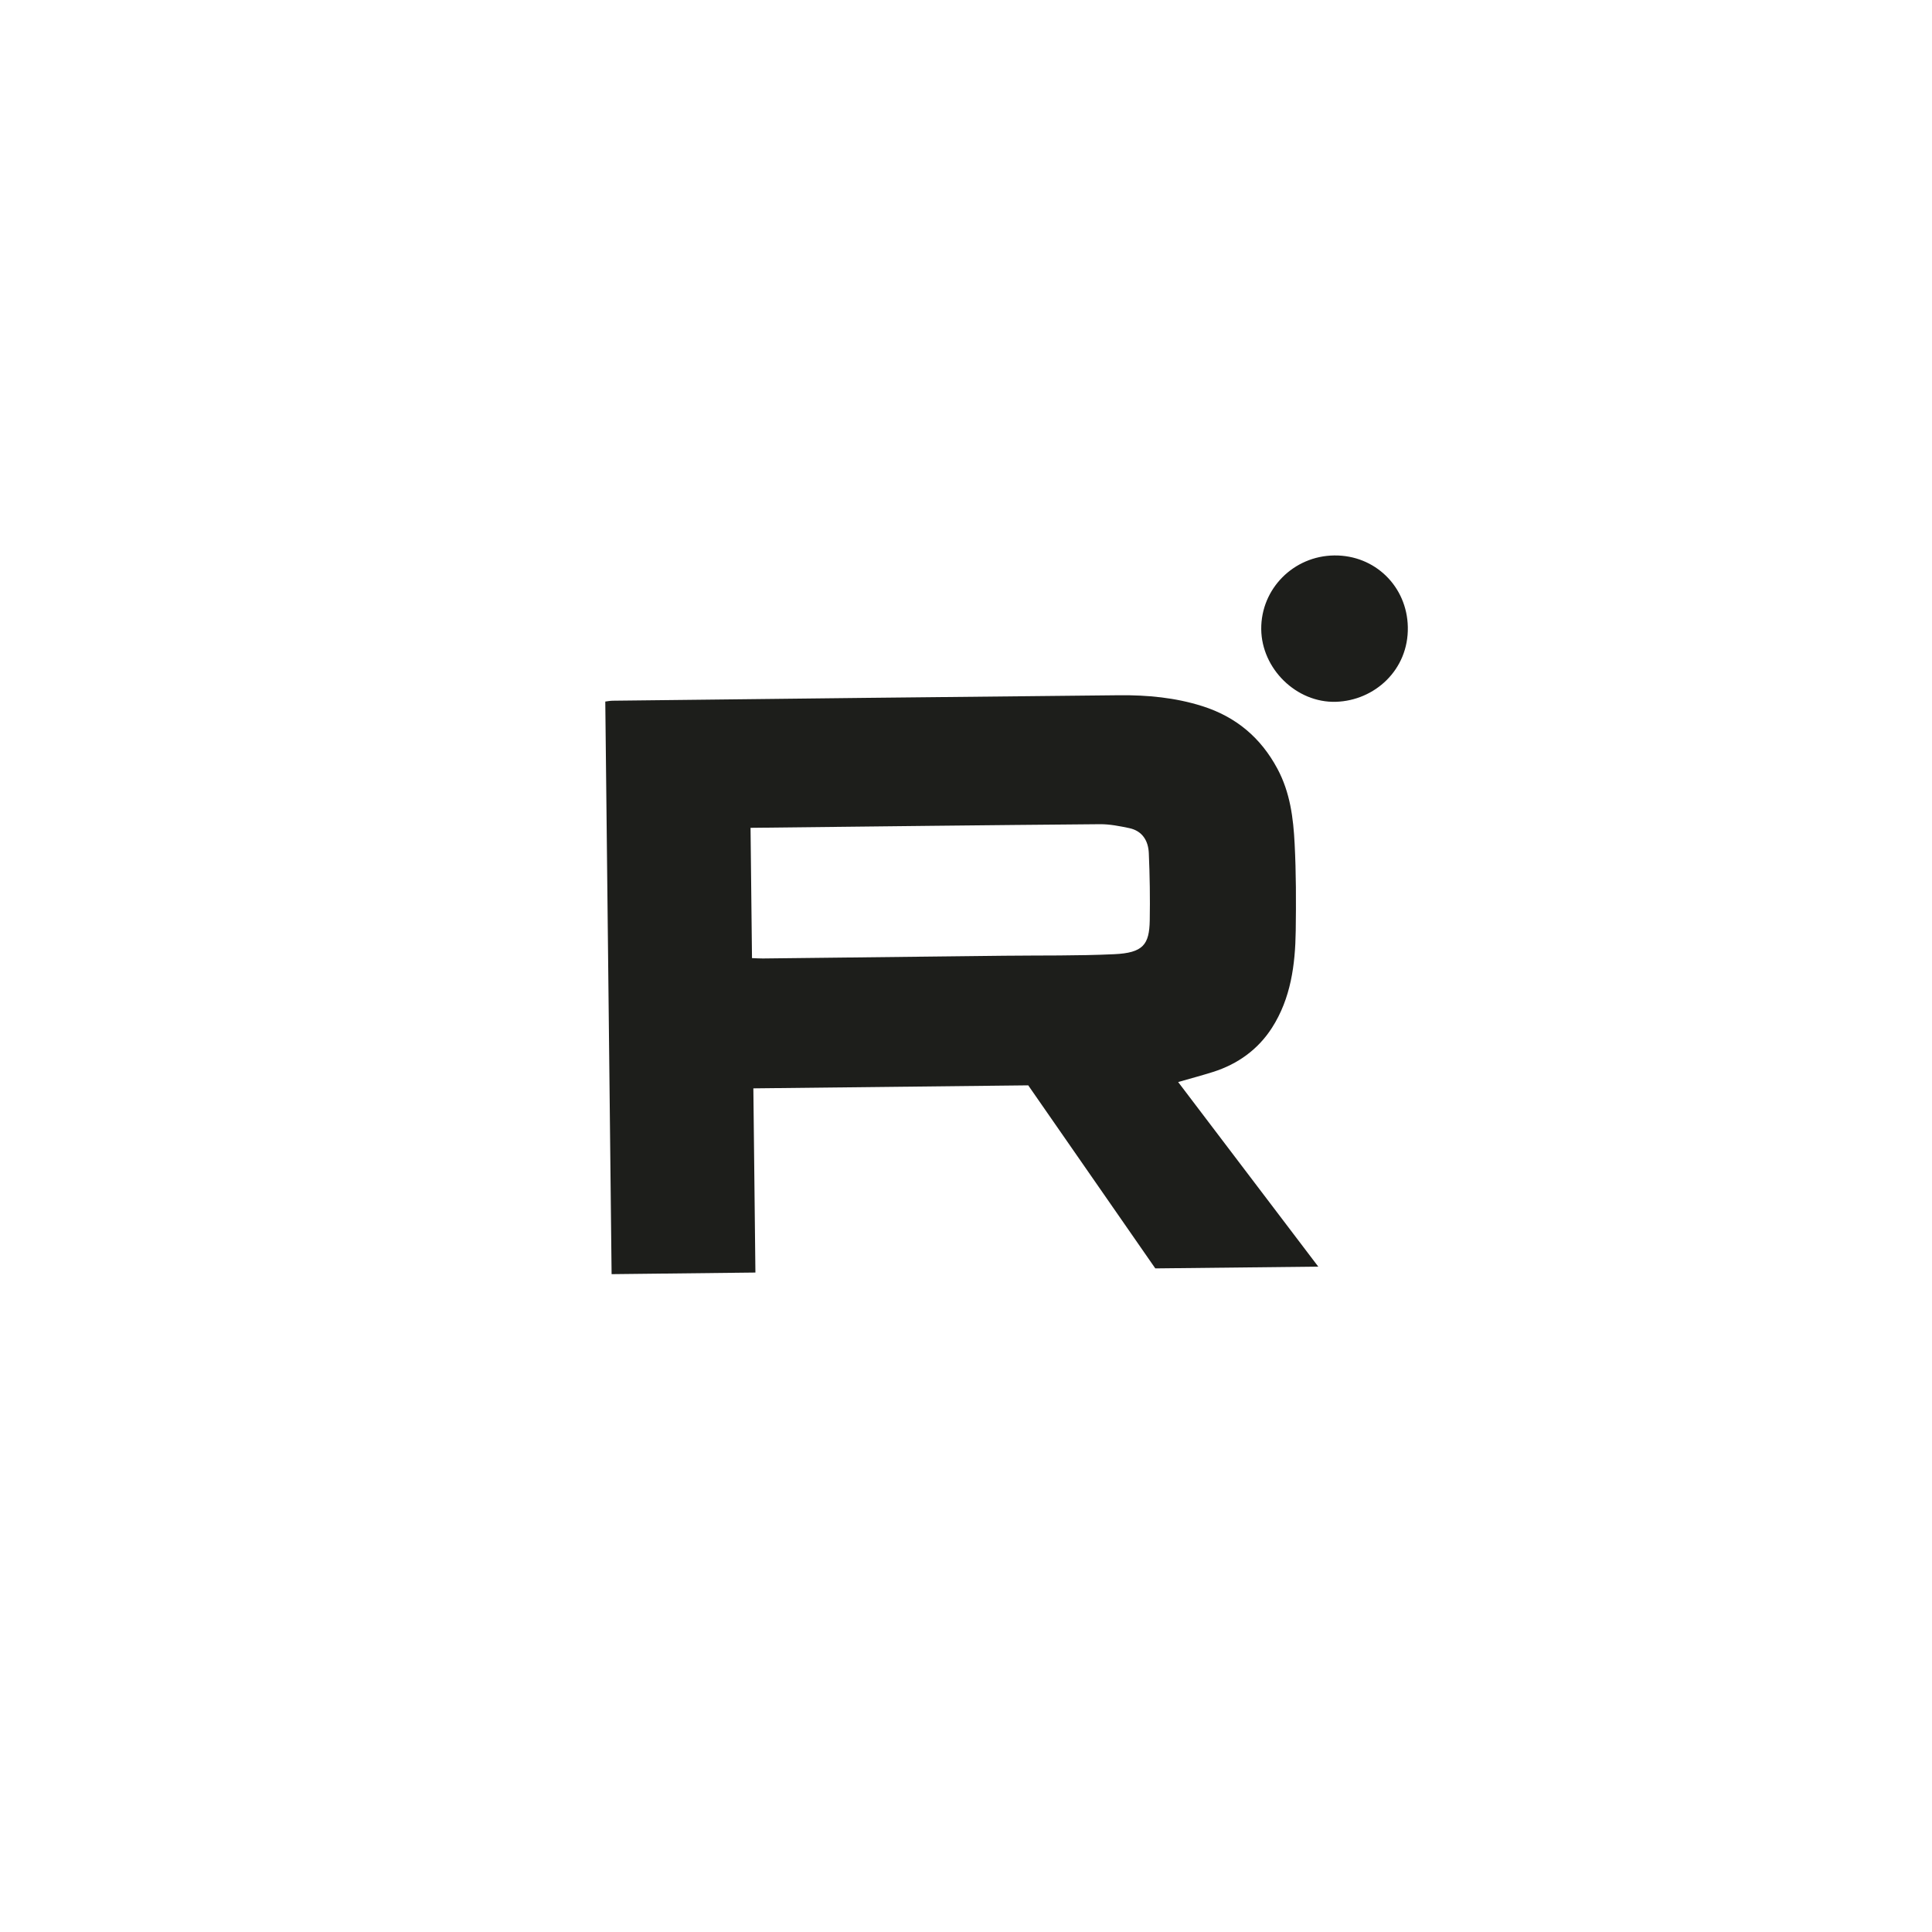
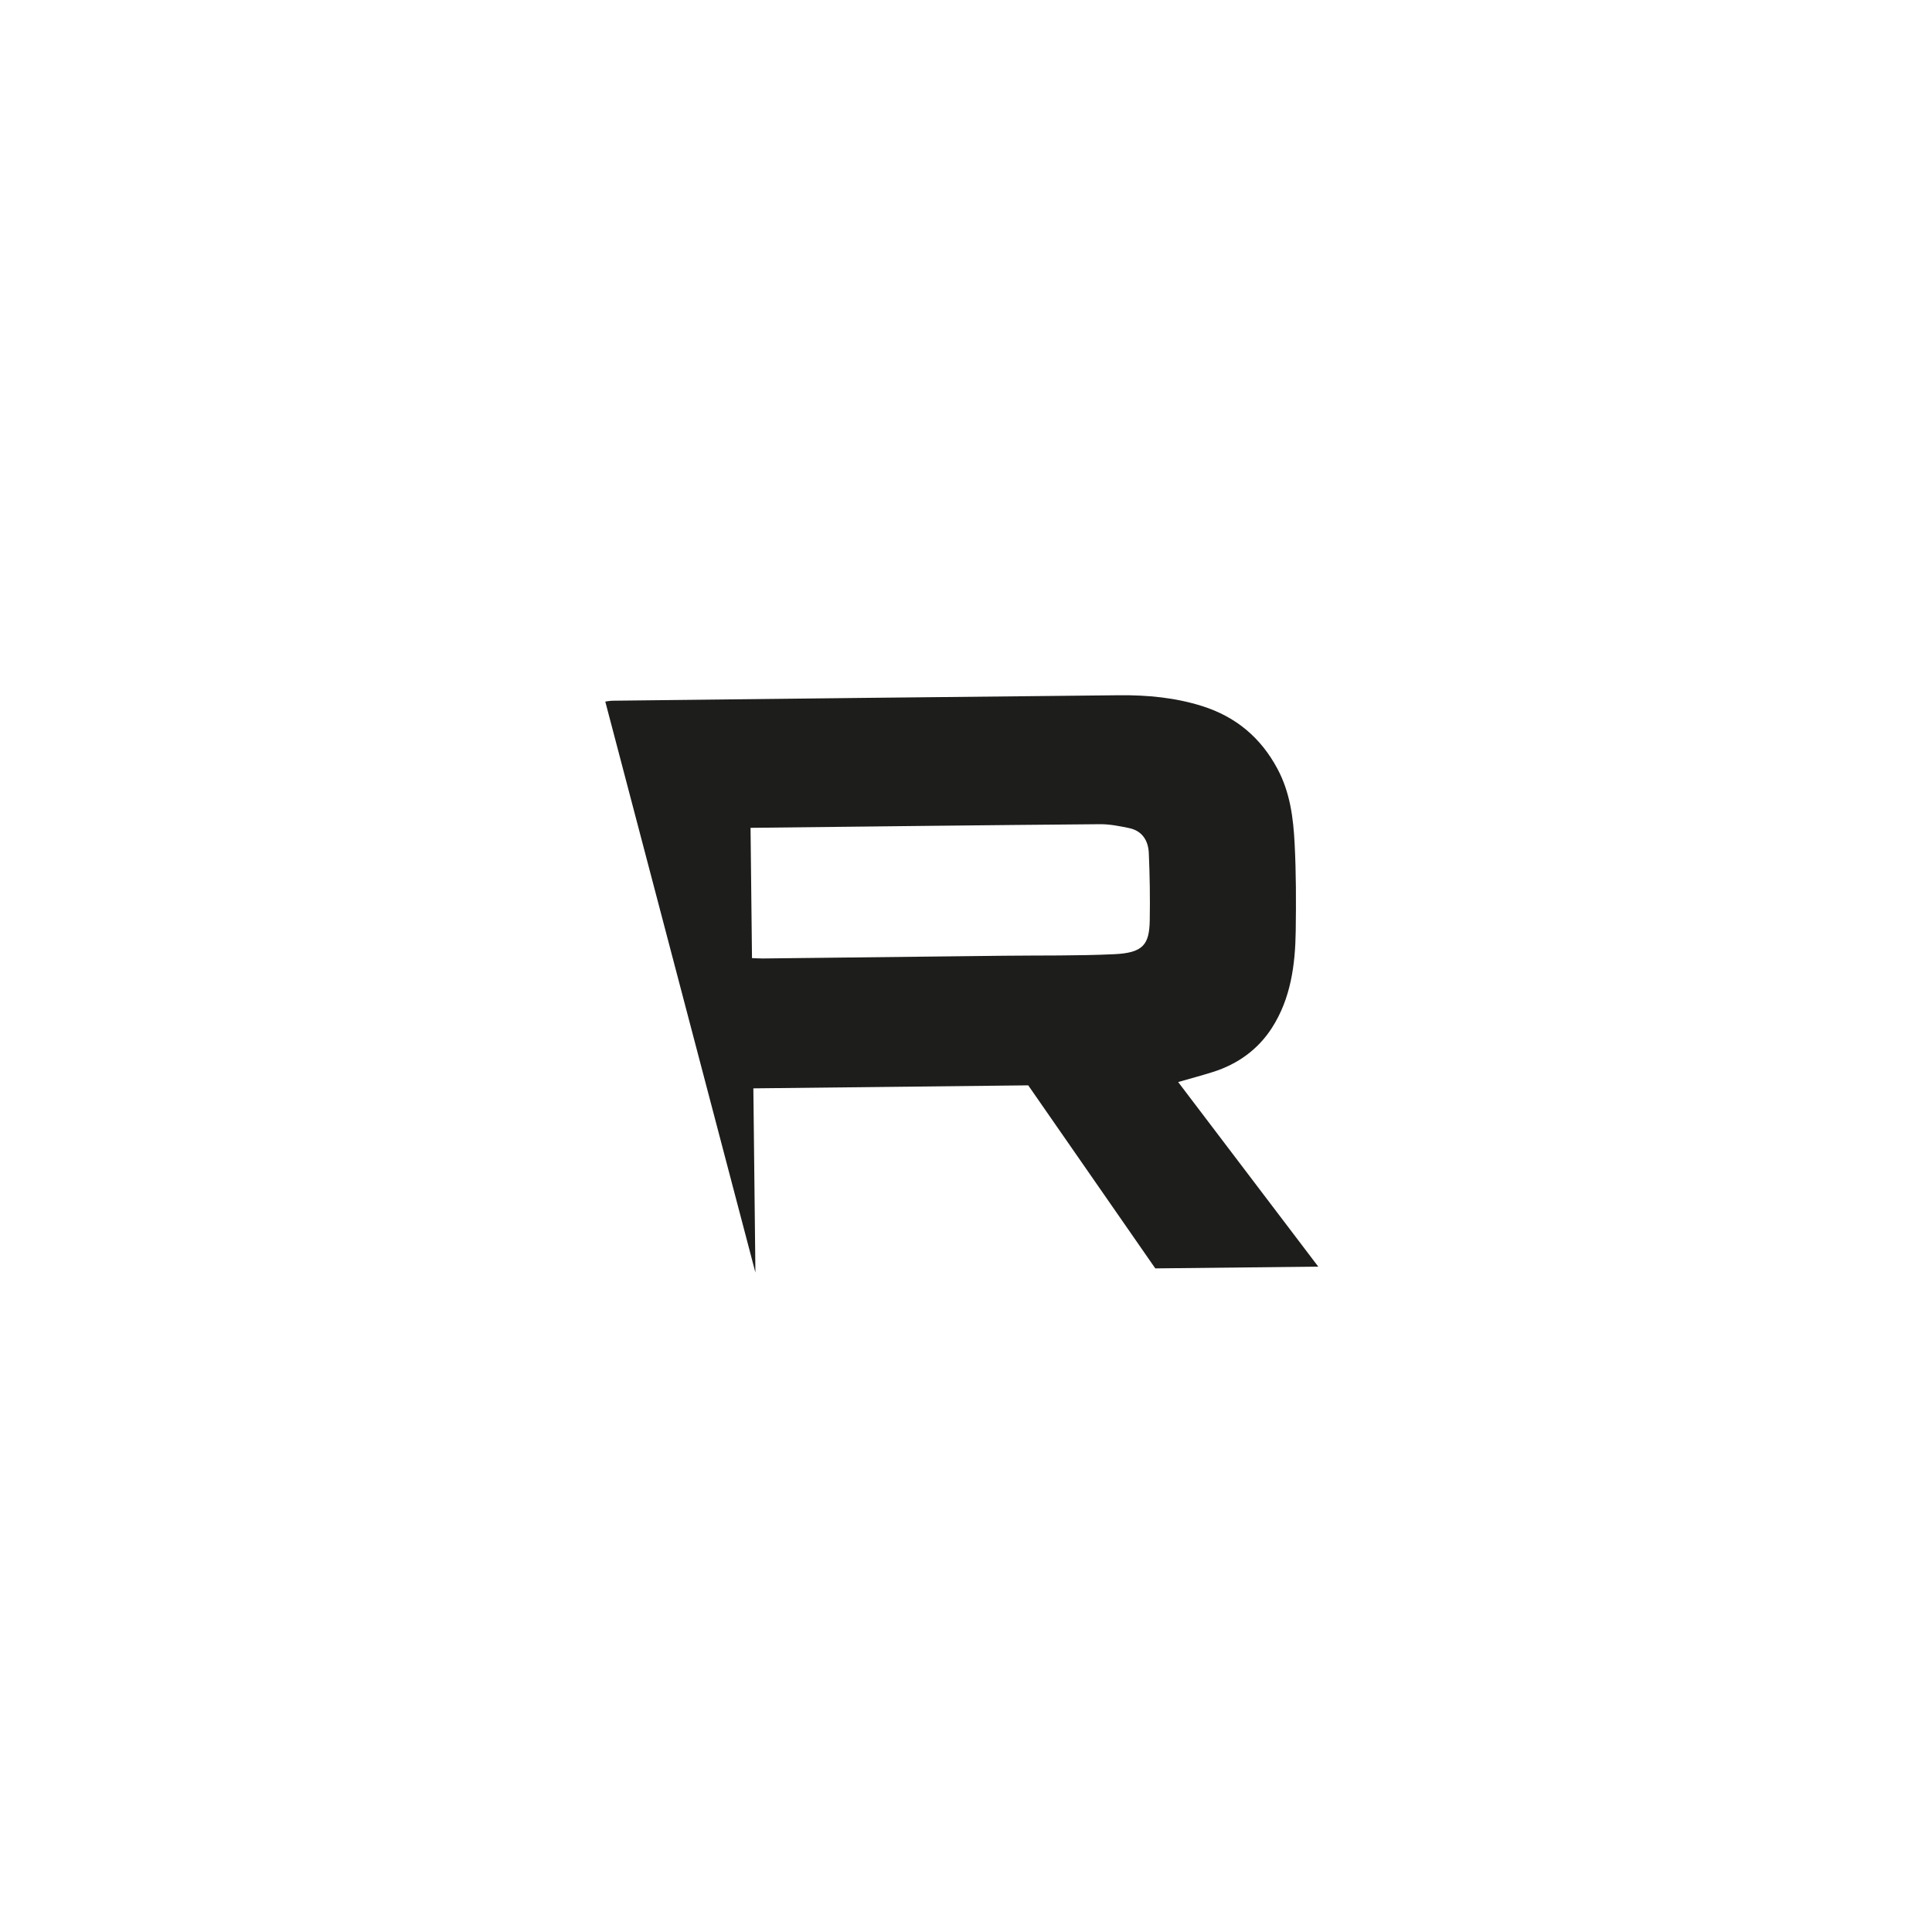
<svg xmlns="http://www.w3.org/2000/svg" width="48" height="48" viewBox="0 0 48 48" fill="none">
-   <path d="M32.753 31.469L28.703 31.513C27.649 29.994 26.594 28.476 25.546 26.965L18.717 27.04L18.768 31.616L15.195 31.656L15.038 17.43C15.094 17.423 15.158 17.41 15.222 17.409C19.418 17.362 23.615 17.313 27.812 17.273C28.507 17.267 29.199 17.331 29.869 17.543C30.706 17.808 31.322 18.324 31.737 19.099C32.053 19.688 32.133 20.325 32.165 20.967C32.202 21.685 32.202 22.406 32.192 23.125C32.18 23.971 32.07 24.805 31.602 25.535C31.257 26.073 30.752 26.438 30.135 26.633C29.865 26.718 29.592 26.791 29.271 26.883C30.433 28.413 31.577 29.92 32.752 31.469L32.753 31.469ZM18.683 23.804C18.786 23.807 18.869 23.814 18.953 23.813C20.952 23.791 22.952 23.767 24.951 23.745C25.862 23.735 26.774 23.749 27.682 23.707C28.403 23.674 28.554 23.466 28.565 22.869C28.575 22.311 28.566 21.753 28.542 21.196C28.529 20.89 28.383 20.643 28.054 20.574C27.815 20.524 27.569 20.475 27.326 20.477C24.527 20.5 21.727 20.533 18.928 20.564C18.838 20.565 18.748 20.566 18.647 20.567L18.683 23.804L18.683 23.804Z" fill="#1D1E1B" />
-   <path d="M33.15 13.8C34.162 13.789 34.958 14.571 34.977 15.579C34.998 16.646 34.148 17.407 33.191 17.436C32.209 17.466 31.345 16.616 31.335 15.632C31.326 14.63 32.137 13.811 33.15 13.8Z" fill="#1D1E1B" />
+   <path d="M32.753 31.469L28.703 31.513C27.649 29.994 26.594 28.476 25.546 26.965L18.717 27.04L18.768 31.616L15.038 17.43C15.094 17.423 15.158 17.41 15.222 17.409C19.418 17.362 23.615 17.313 27.812 17.273C28.507 17.267 29.199 17.331 29.869 17.543C30.706 17.808 31.322 18.324 31.737 19.099C32.053 19.688 32.133 20.325 32.165 20.967C32.202 21.685 32.202 22.406 32.192 23.125C32.18 23.971 32.07 24.805 31.602 25.535C31.257 26.073 30.752 26.438 30.135 26.633C29.865 26.718 29.592 26.791 29.271 26.883C30.433 28.413 31.577 29.92 32.752 31.469L32.753 31.469ZM18.683 23.804C18.786 23.807 18.869 23.814 18.953 23.813C20.952 23.791 22.952 23.767 24.951 23.745C25.862 23.735 26.774 23.749 27.682 23.707C28.403 23.674 28.554 23.466 28.565 22.869C28.575 22.311 28.566 21.753 28.542 21.196C28.529 20.89 28.383 20.643 28.054 20.574C27.815 20.524 27.569 20.475 27.326 20.477C24.527 20.5 21.727 20.533 18.928 20.564C18.838 20.565 18.748 20.566 18.647 20.567L18.683 23.804L18.683 23.804Z" fill="#1D1E1B" />
</svg>